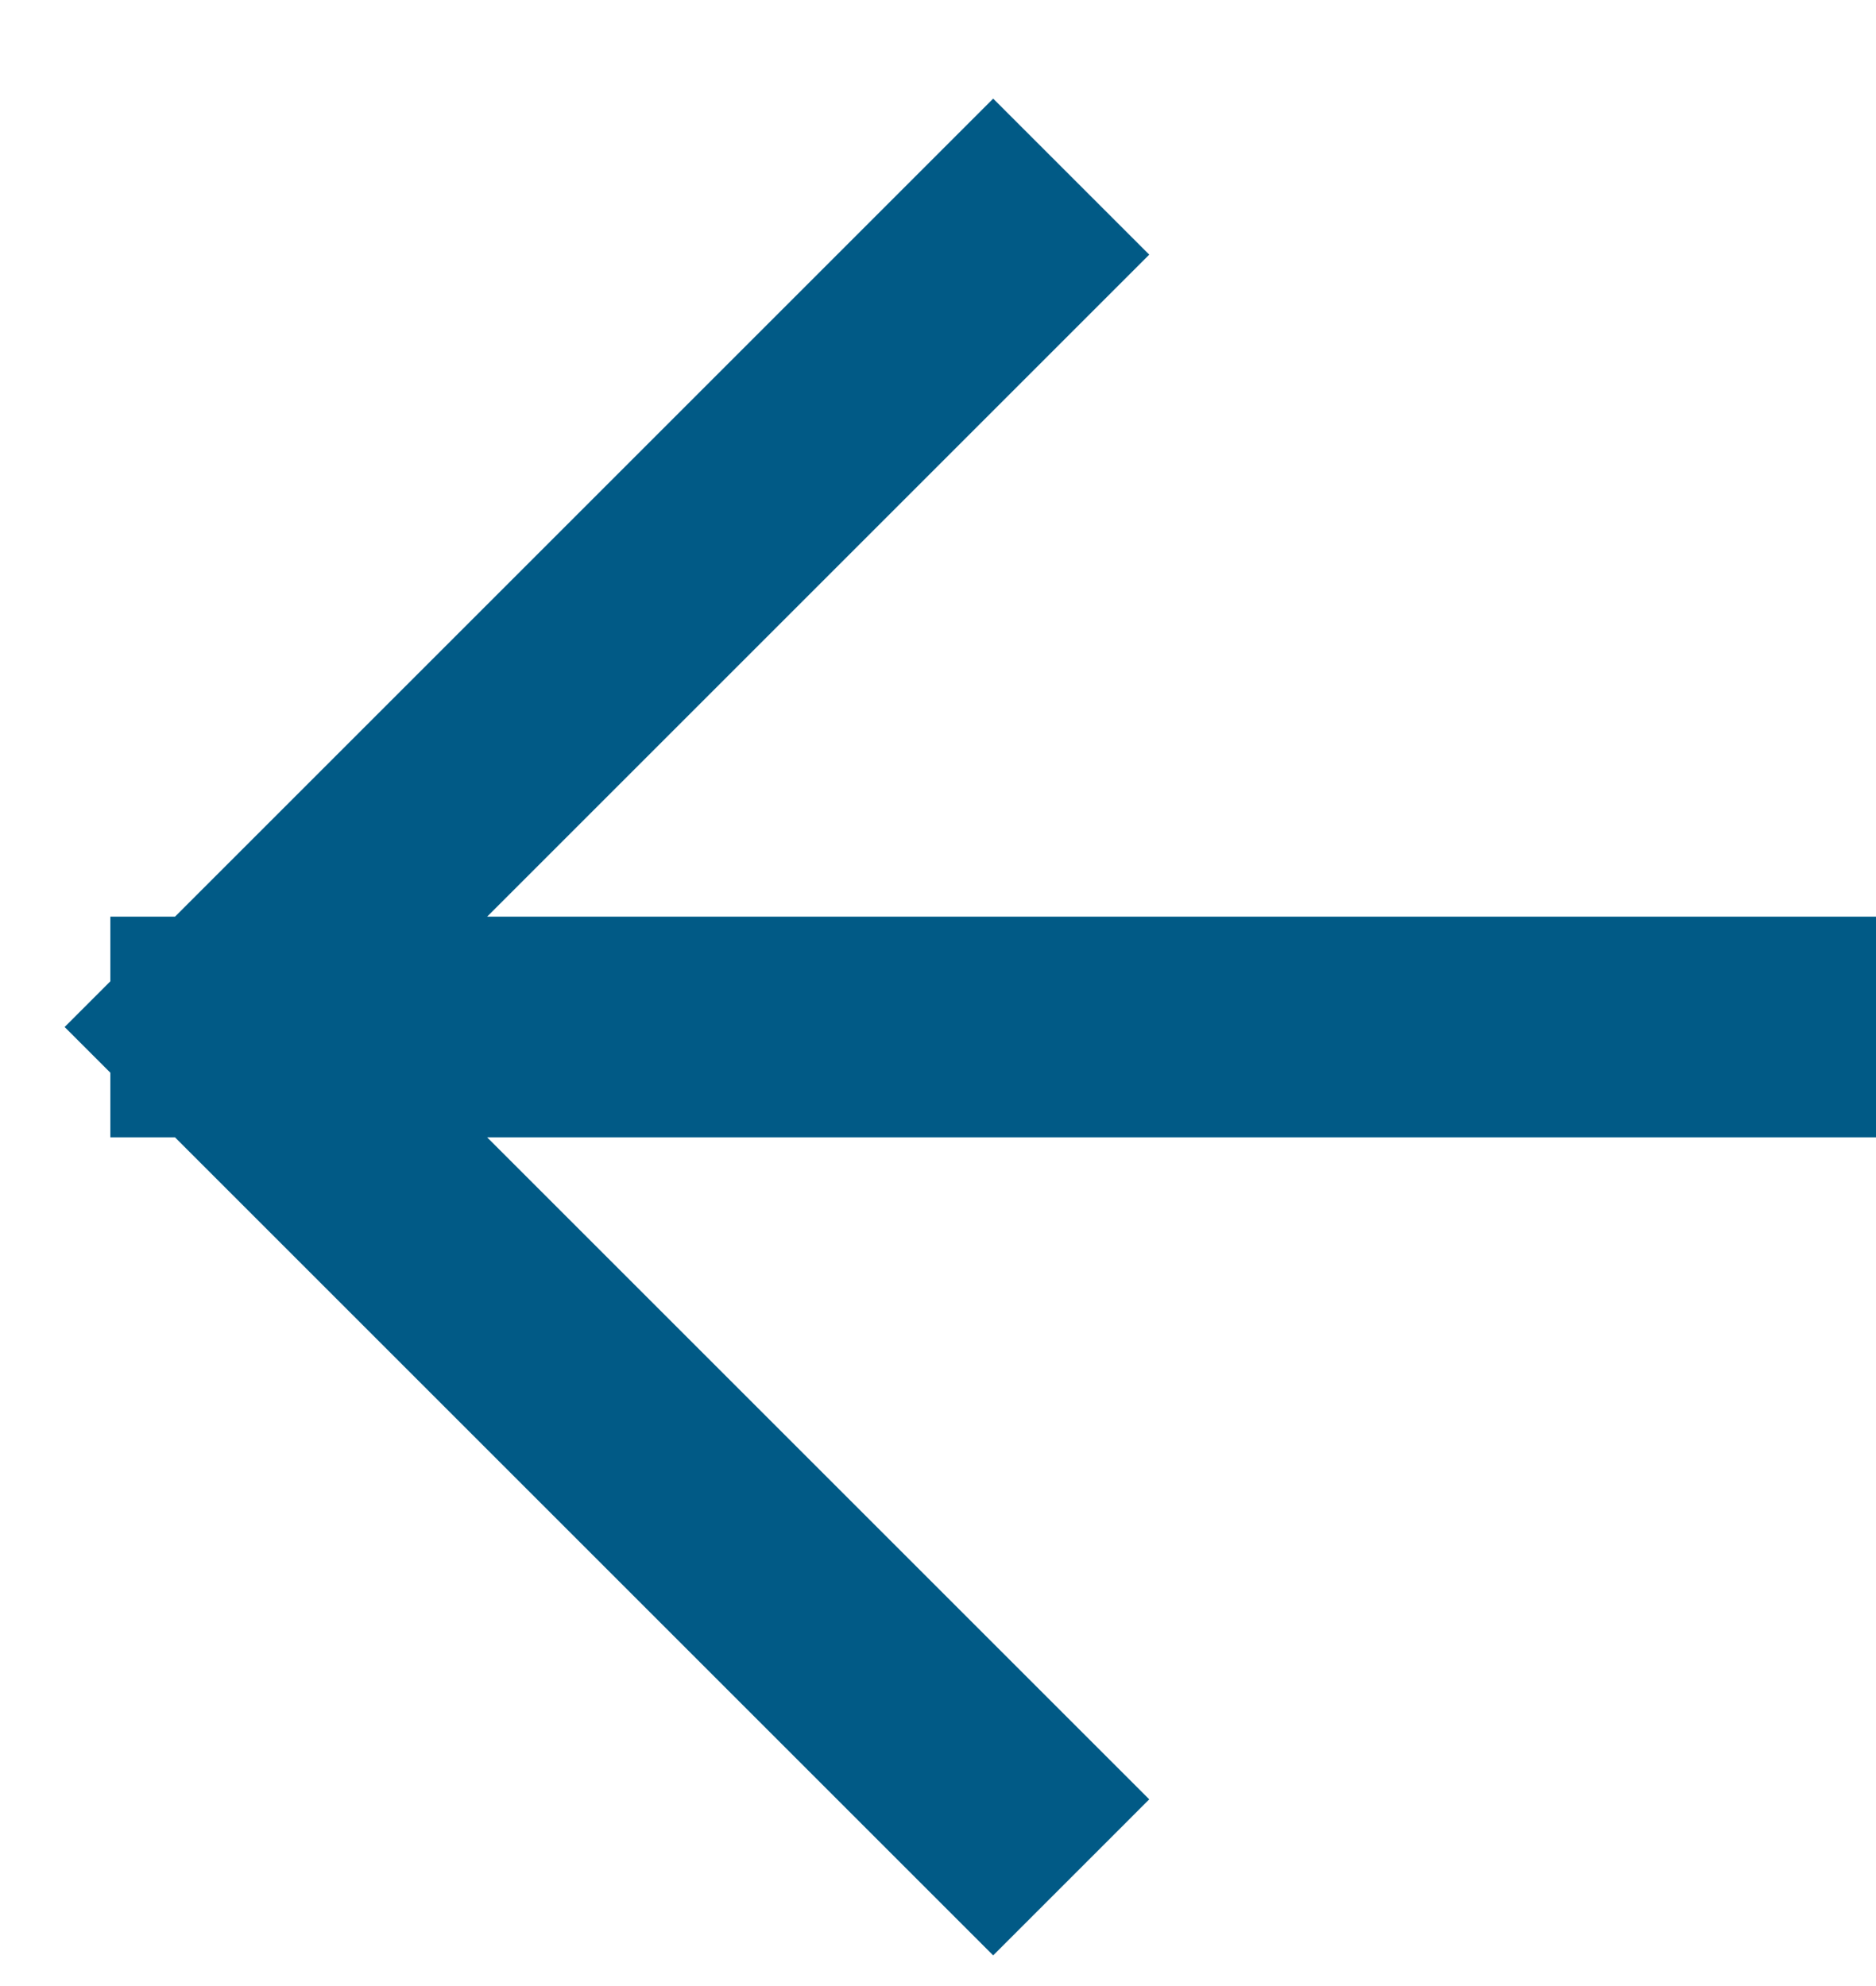
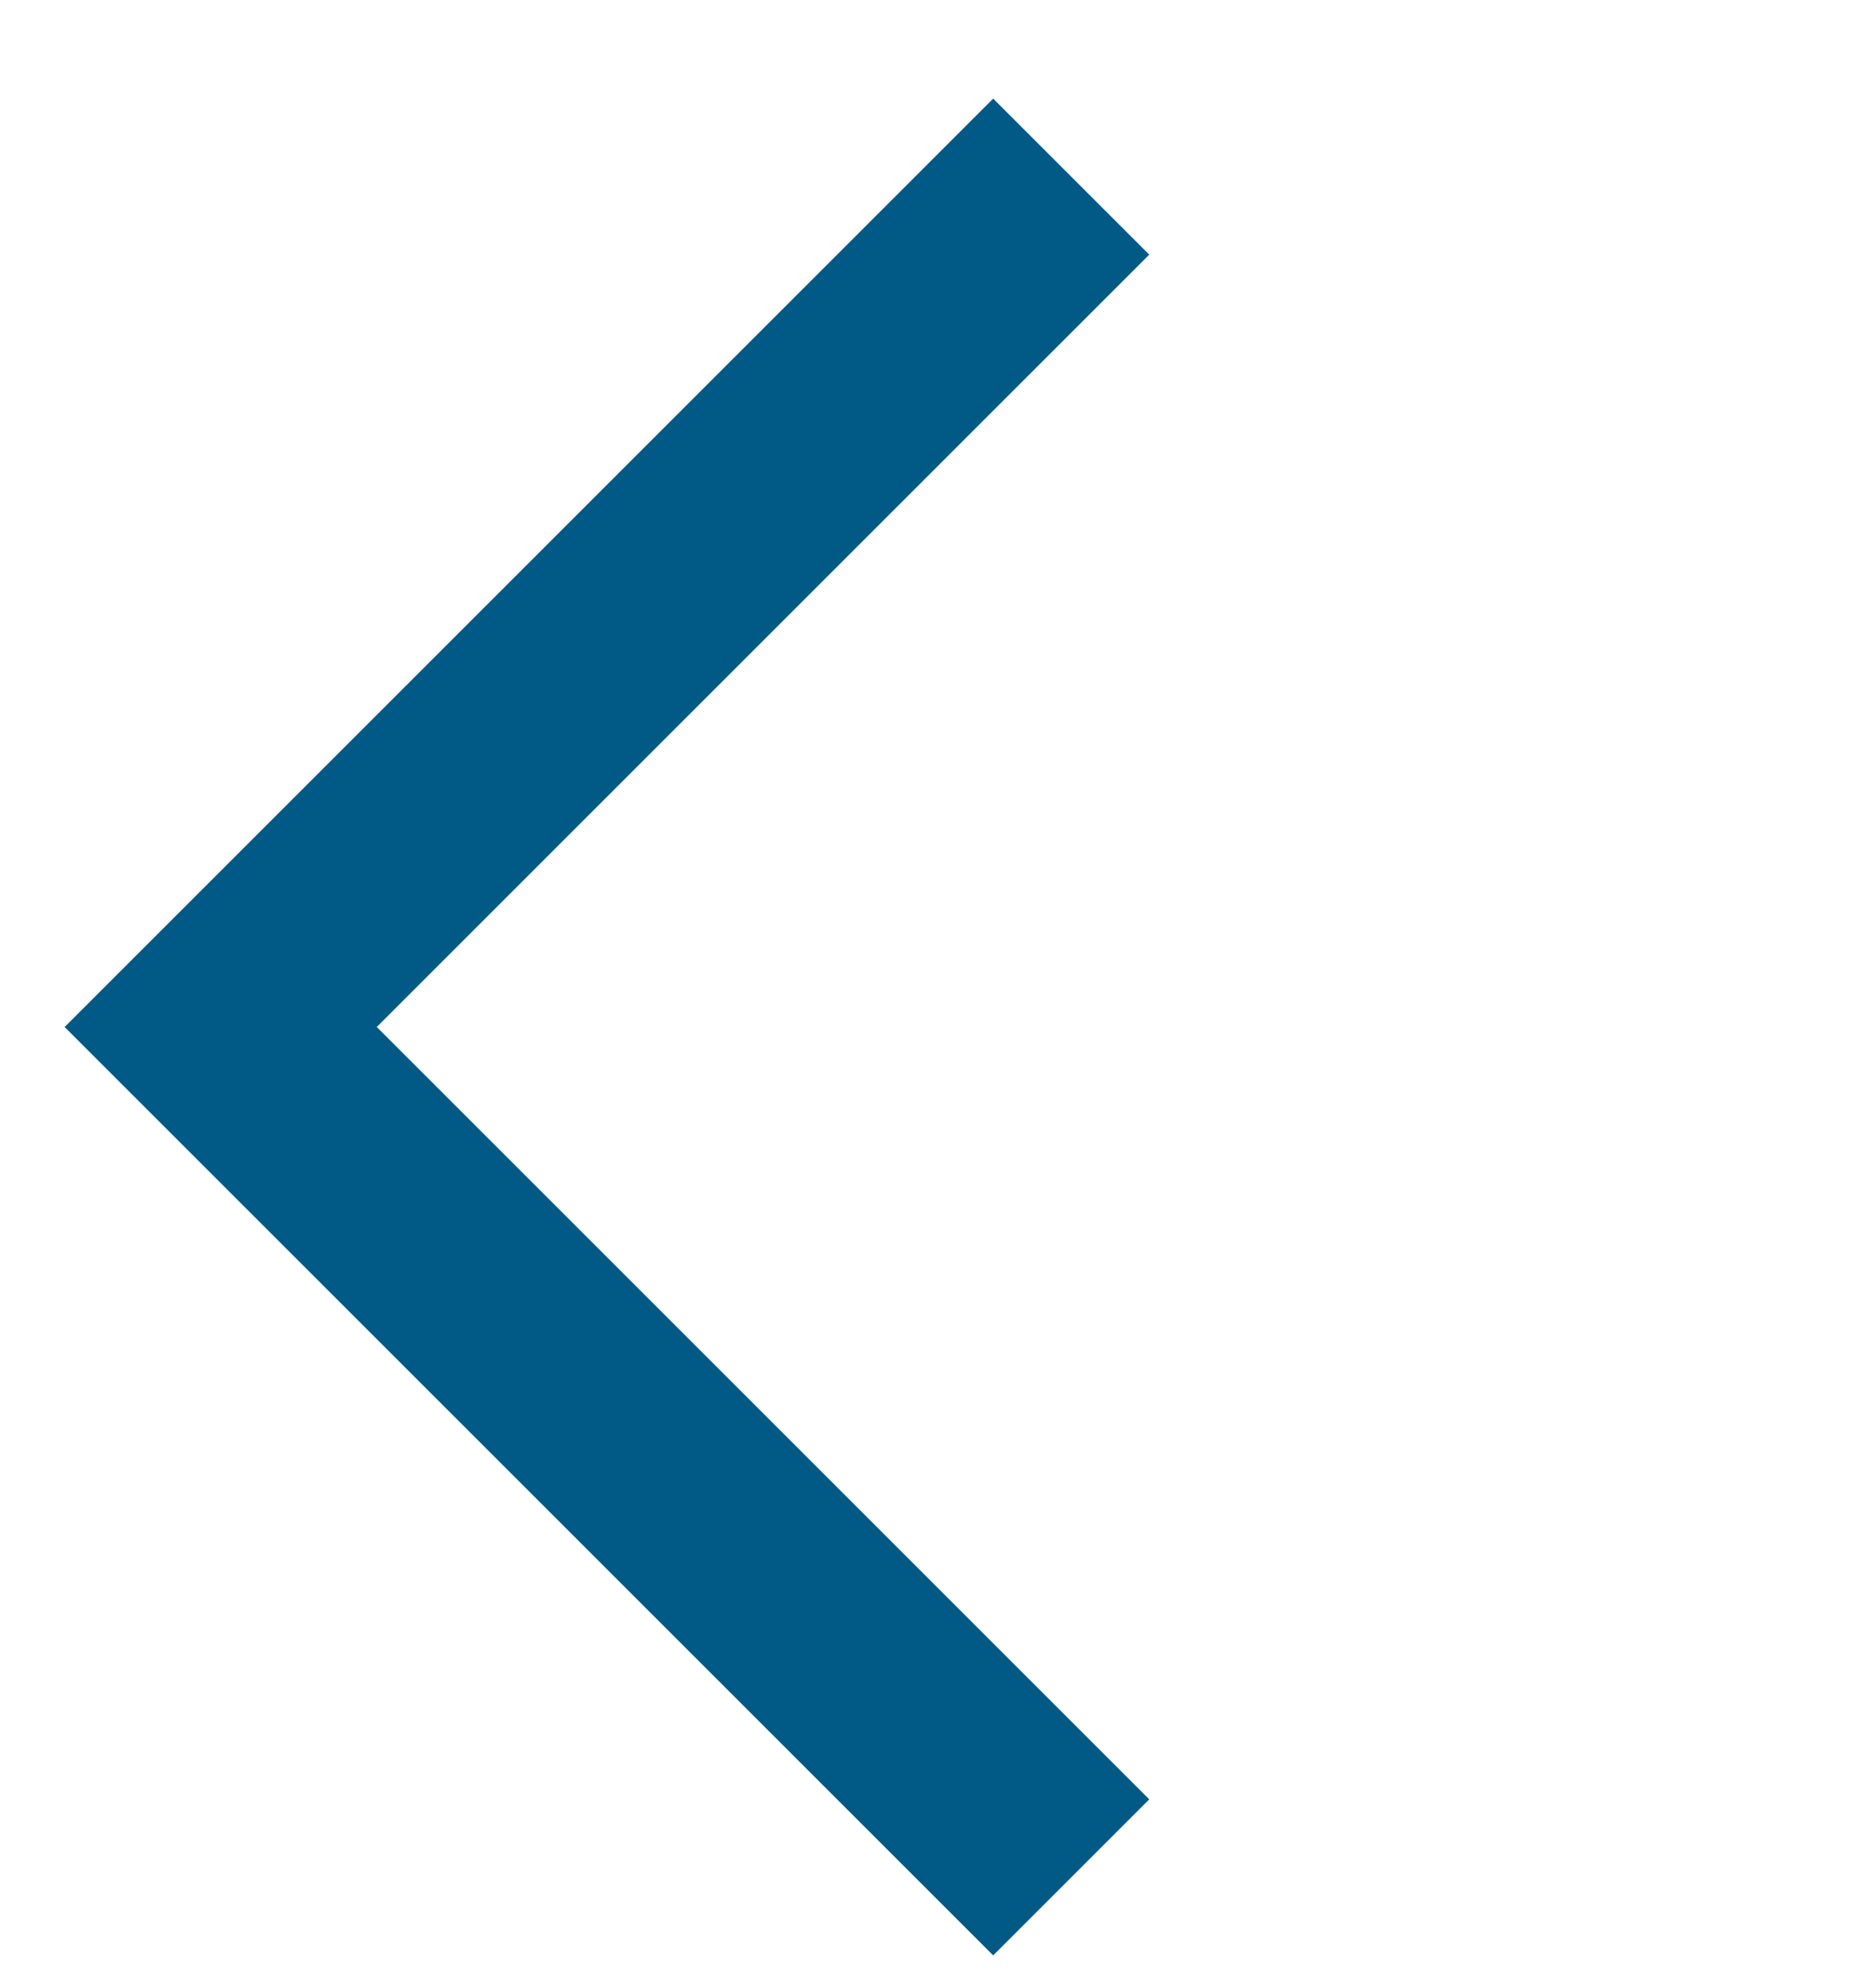
<svg xmlns="http://www.w3.org/2000/svg" width="17" height="18" viewBox="0 0 17 18" fill="none">
-   <path d="M16 9.308L2 9.308M2 9.308L9 16.308M2 9.308L9 2.308" stroke="#015A86" stroke-width="2" stroke-linecap="square" />
+   <path d="M16 9.308M2 9.308L9 16.308M2 9.308L9 2.308" stroke="#015A86" stroke-width="2" stroke-linecap="square" />
</svg>